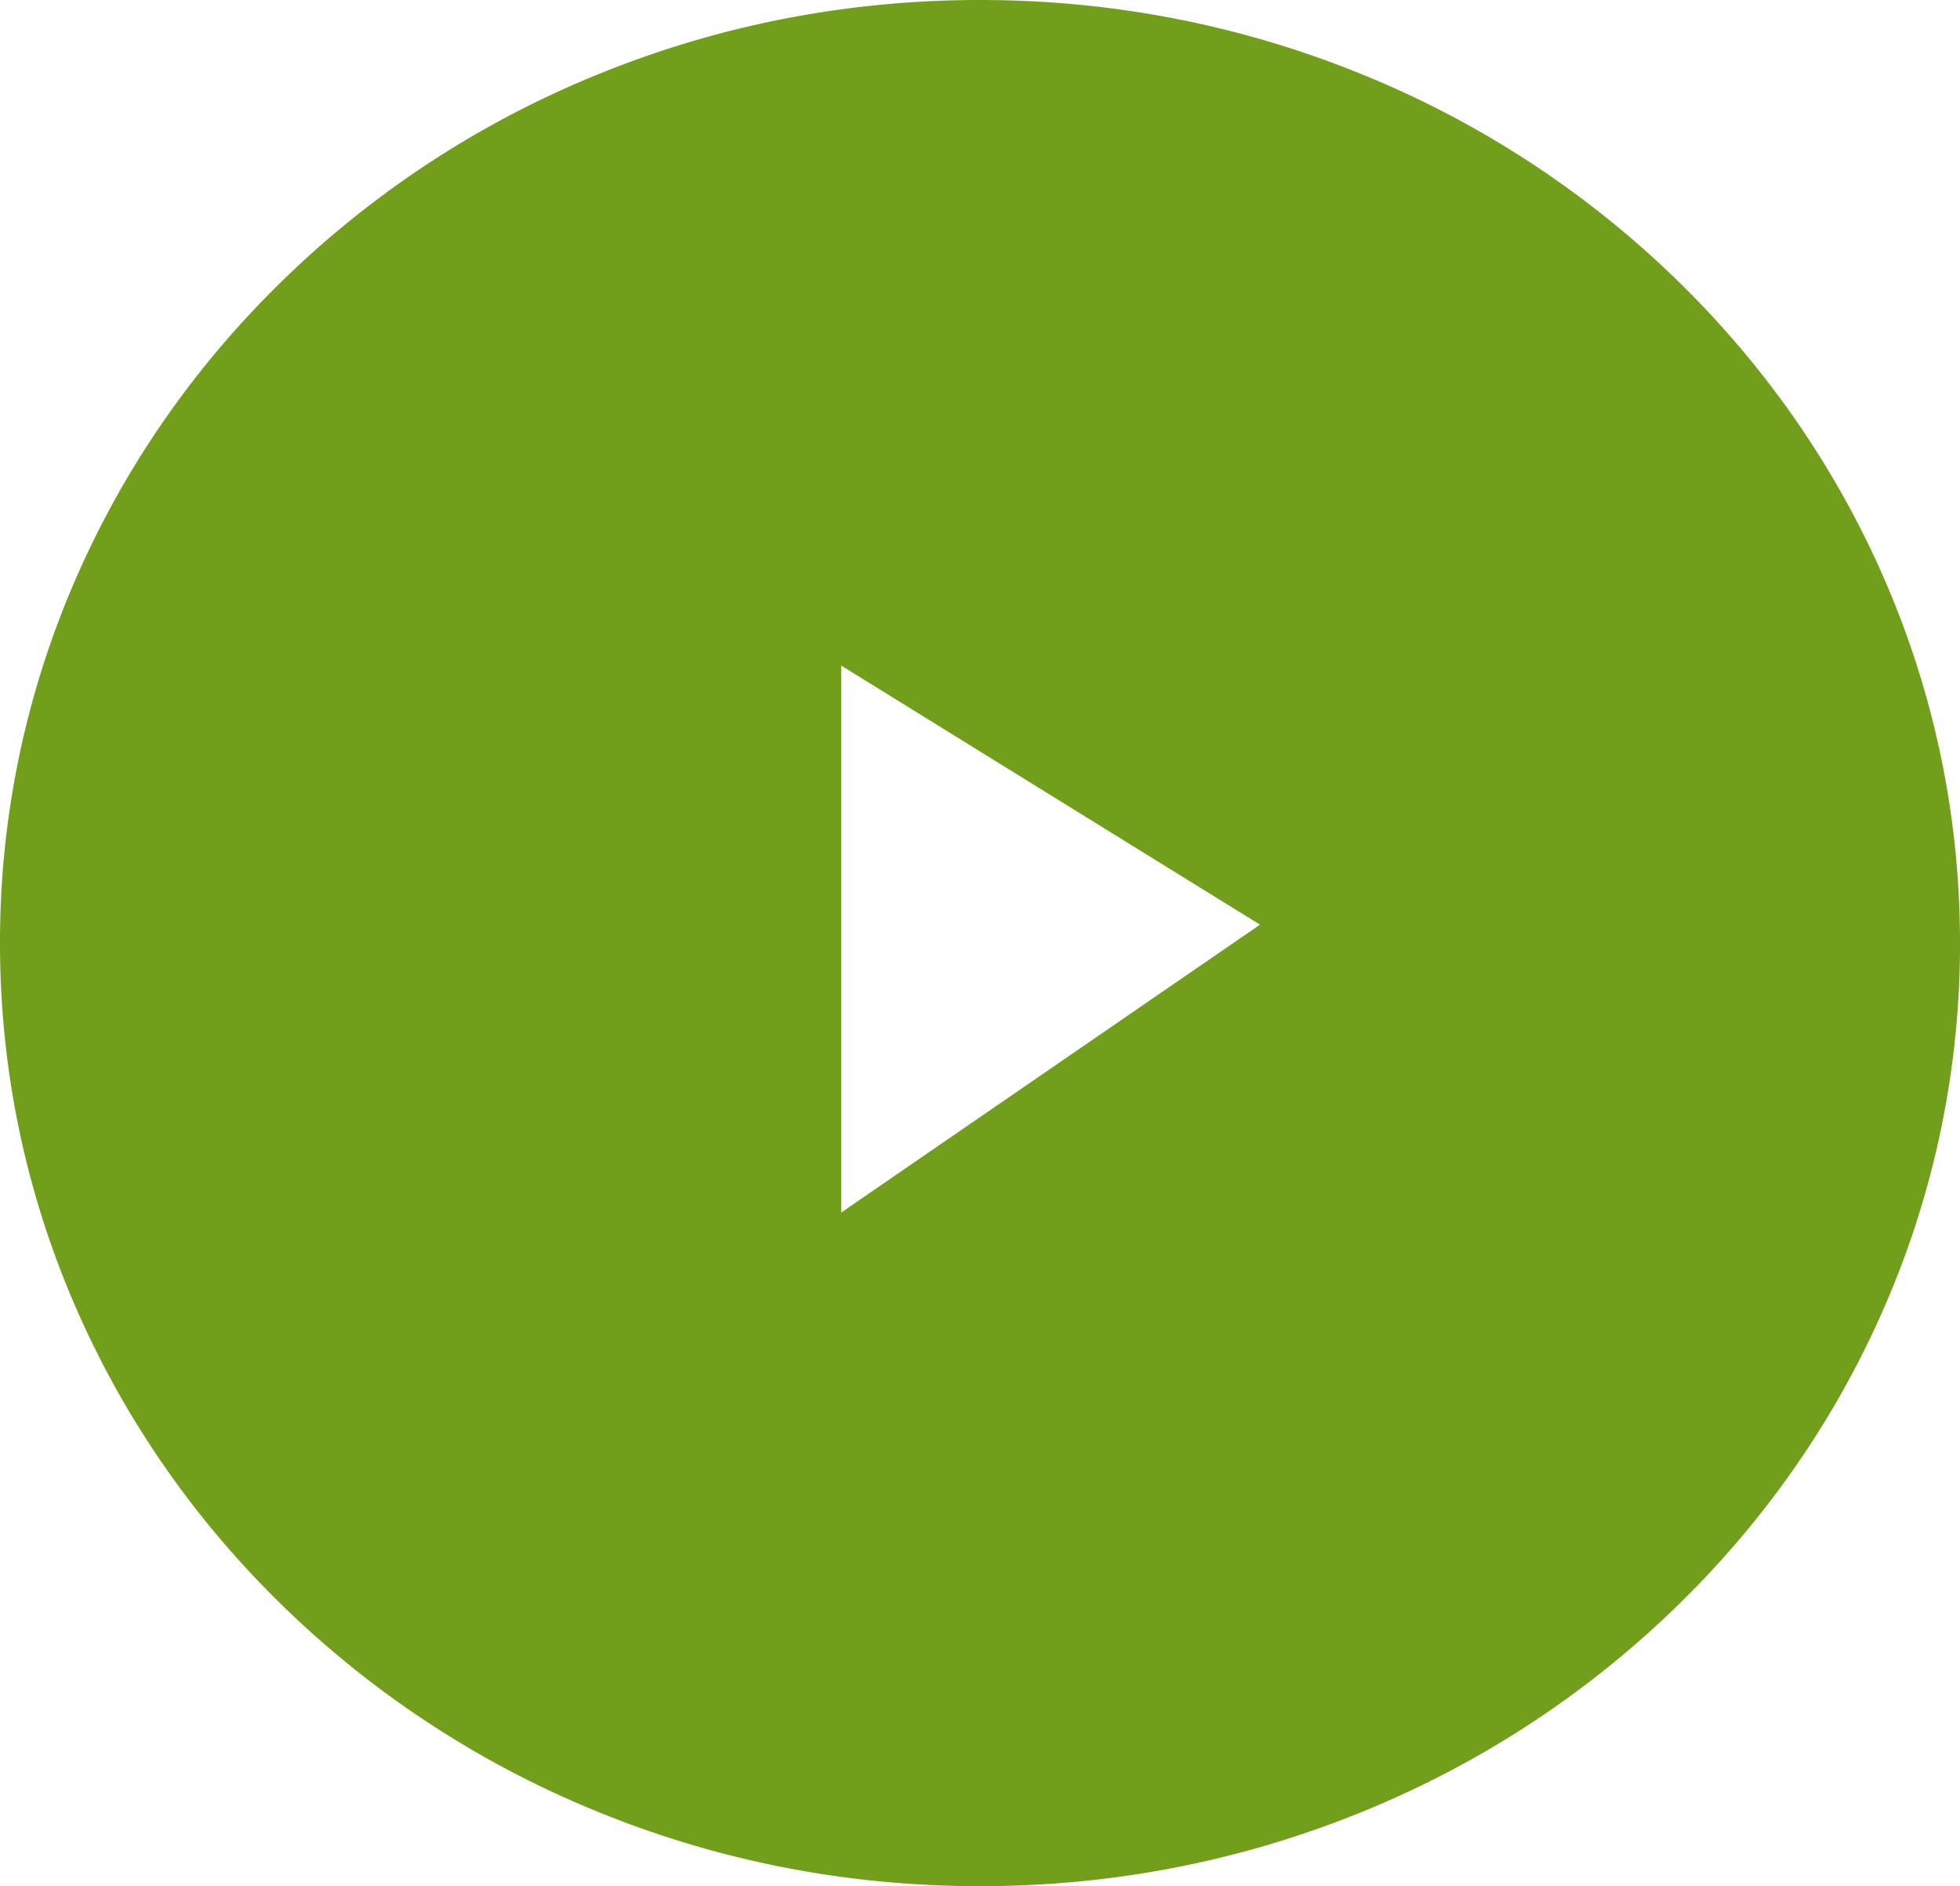
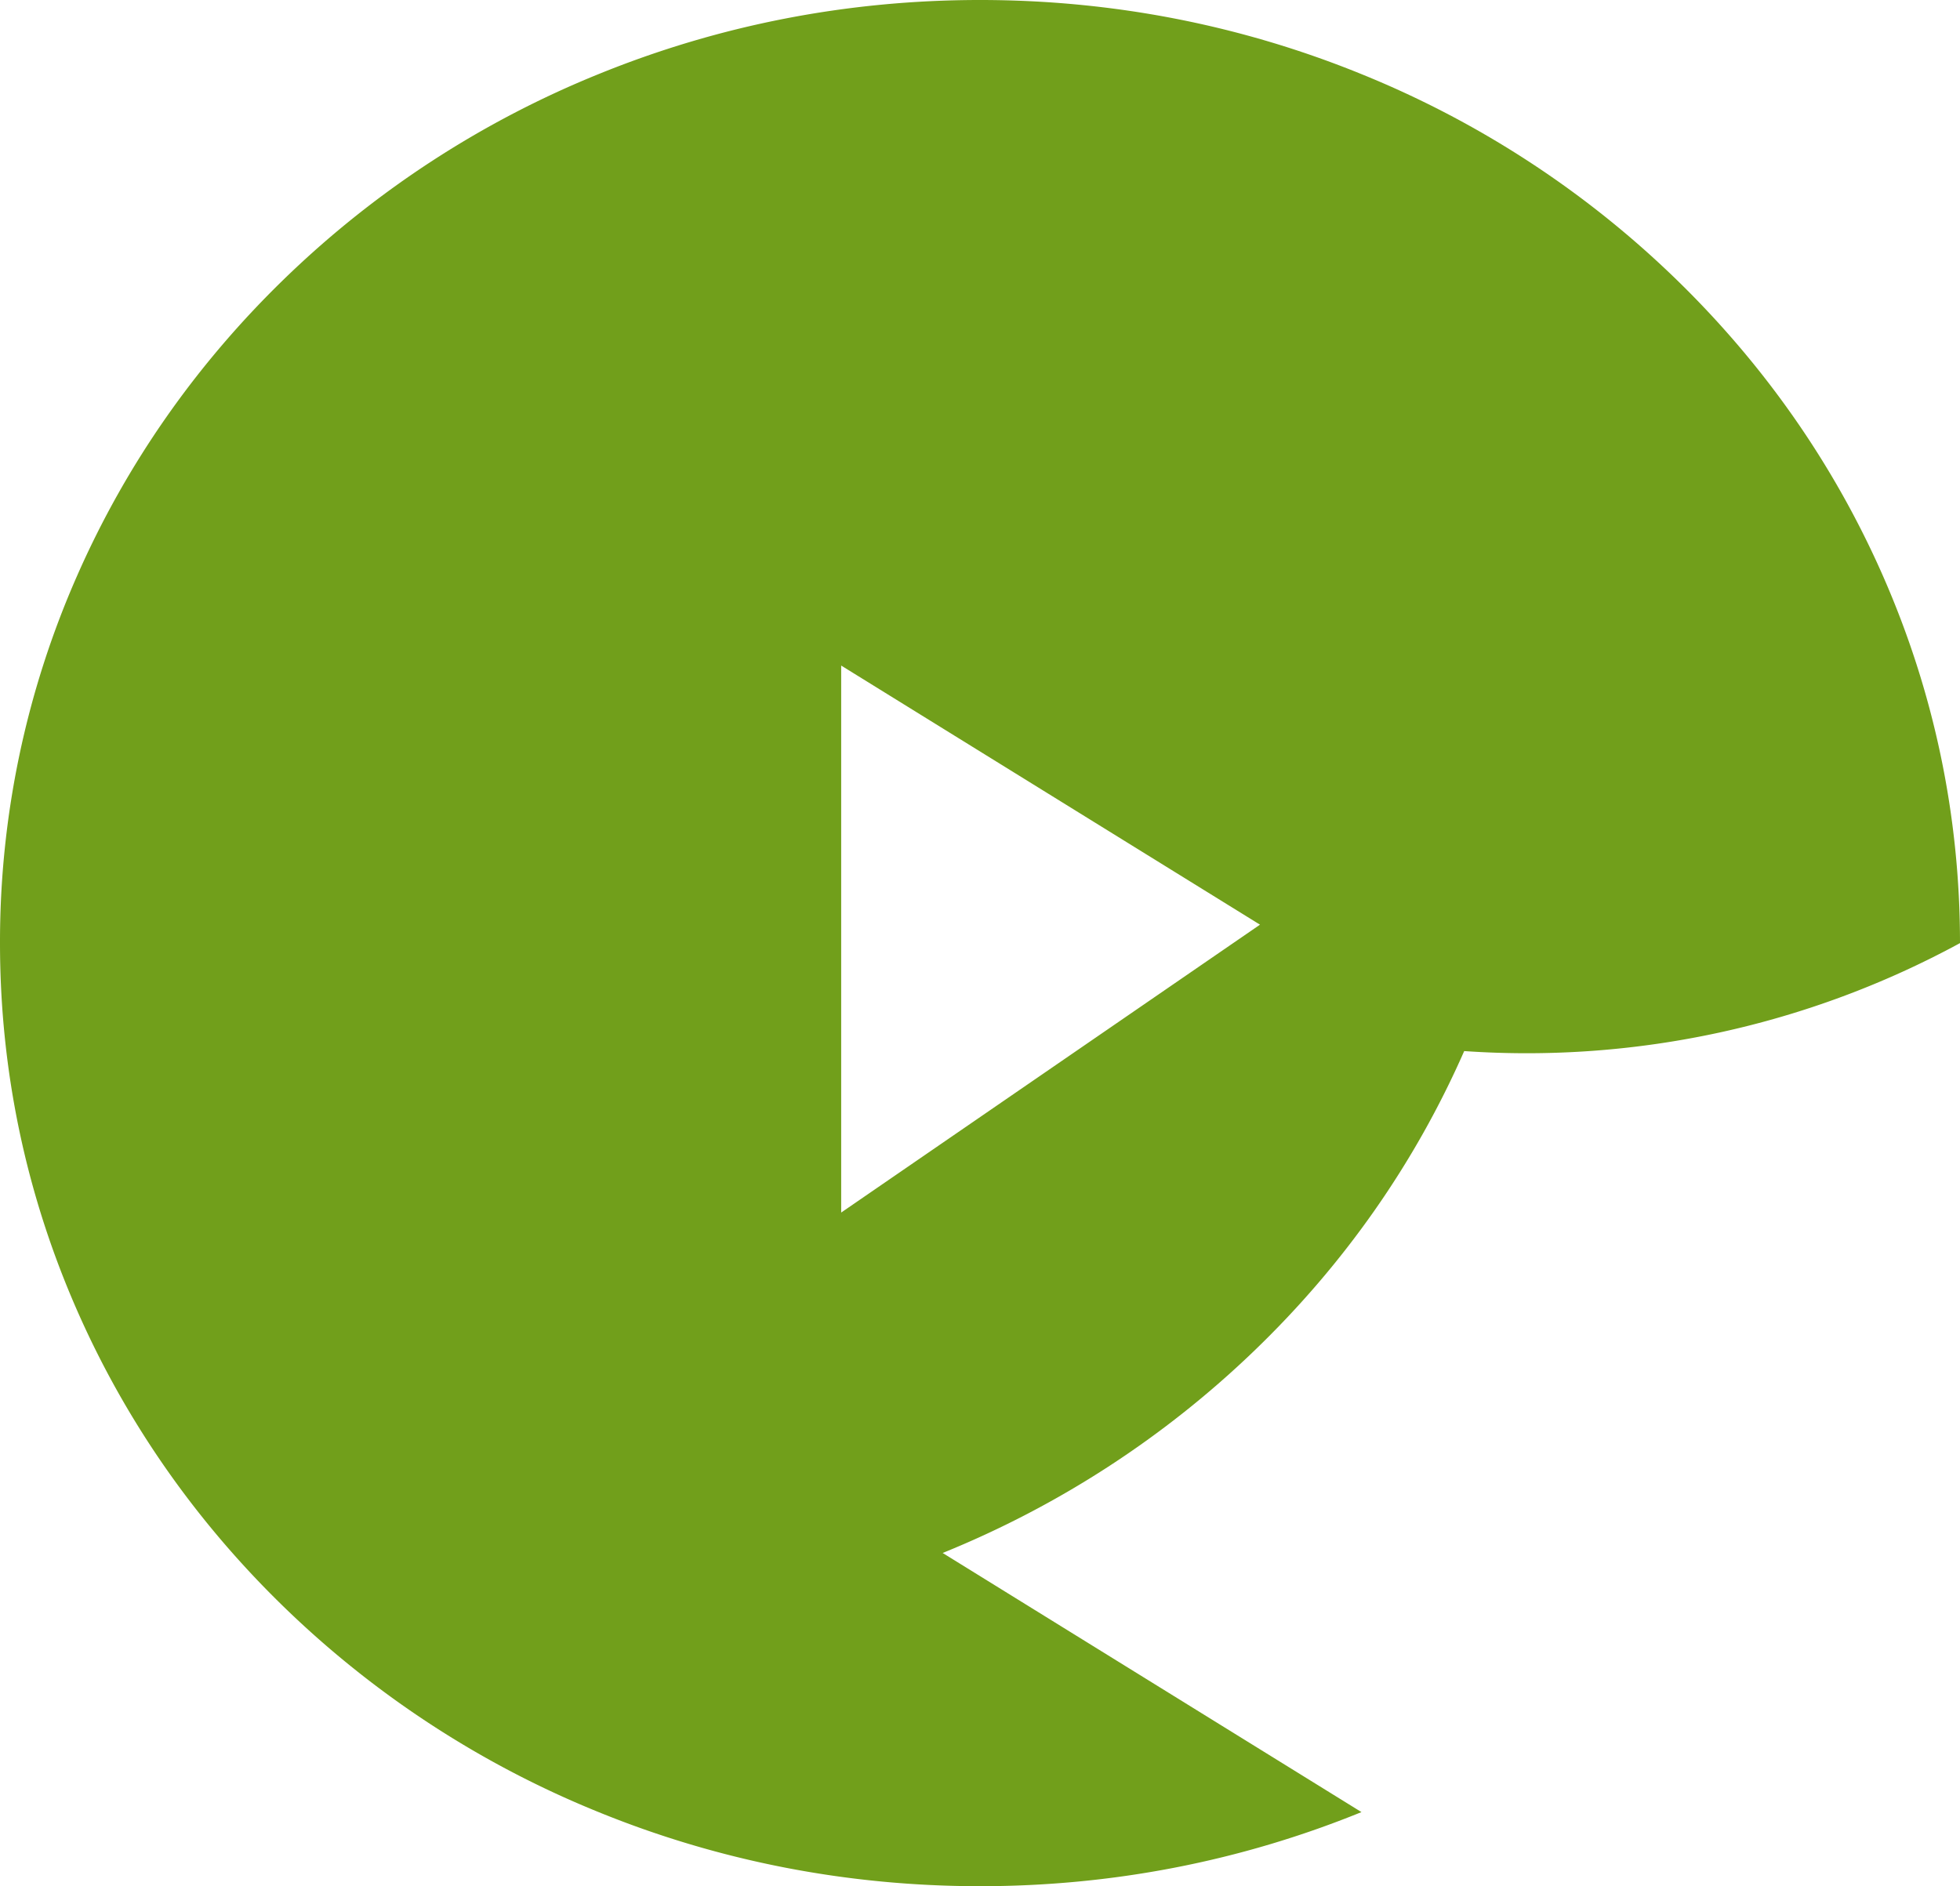
<svg xmlns="http://www.w3.org/2000/svg" width="80" height="77" viewBox="0 0 80 77">
  <g>
    <g>
-       <path fill="#719f1b" d="M51.428 37.748L34.334 49.5V27.17zm4.142 36.227a39.989 39.989 0 0 0 12.714-8.251c3.674-3.536 6.558-7.653 8.573-12.238A37.023 37.023 0 0 0 80 38.5c0-5.197-1.058-10.24-3.143-14.986-2.015-4.584-4.9-8.702-8.573-12.238a39.988 39.988 0 0 0-12.714-8.25C50.638 1.018 45.4 0 40 0S29.362 1.018 24.43 3.026a39.99 39.99 0 0 0-12.714 8.25c-3.674 3.536-6.558 7.654-8.573 12.238A37.027 37.027 0 0 0 0 38.5c0 5.197 1.058 10.24 3.143 14.986 2.015 4.585 4.9 8.702 8.573 12.238a39.99 39.99 0 0 0 12.714 8.25C29.362 75.983 34.6 77 40 77s10.638-1.018 15.57-3.025z" />
+       <path fill="#719f1b" d="M51.428 37.748L34.334 49.5V27.17m4.142 36.227a39.989 39.989 0 0 0 12.714-8.251c3.674-3.536 6.558-7.653 8.573-12.238A37.023 37.023 0 0 0 80 38.5c0-5.197-1.058-10.24-3.143-14.986-2.015-4.584-4.9-8.702-8.573-12.238a39.988 39.988 0 0 0-12.714-8.25C50.638 1.018 45.4 0 40 0S29.362 1.018 24.43 3.026a39.99 39.99 0 0 0-12.714 8.25c-3.674 3.536-6.558 7.654-8.573 12.238A37.027 37.027 0 0 0 0 38.5c0 5.197 1.058 10.24 3.143 14.986 2.015 4.585 4.9 8.702 8.573 12.238a39.99 39.99 0 0 0 12.714 8.25C29.362 75.983 34.6 77 40 77s10.638-1.018 15.57-3.025z" />
    </g>
  </g>
</svg>